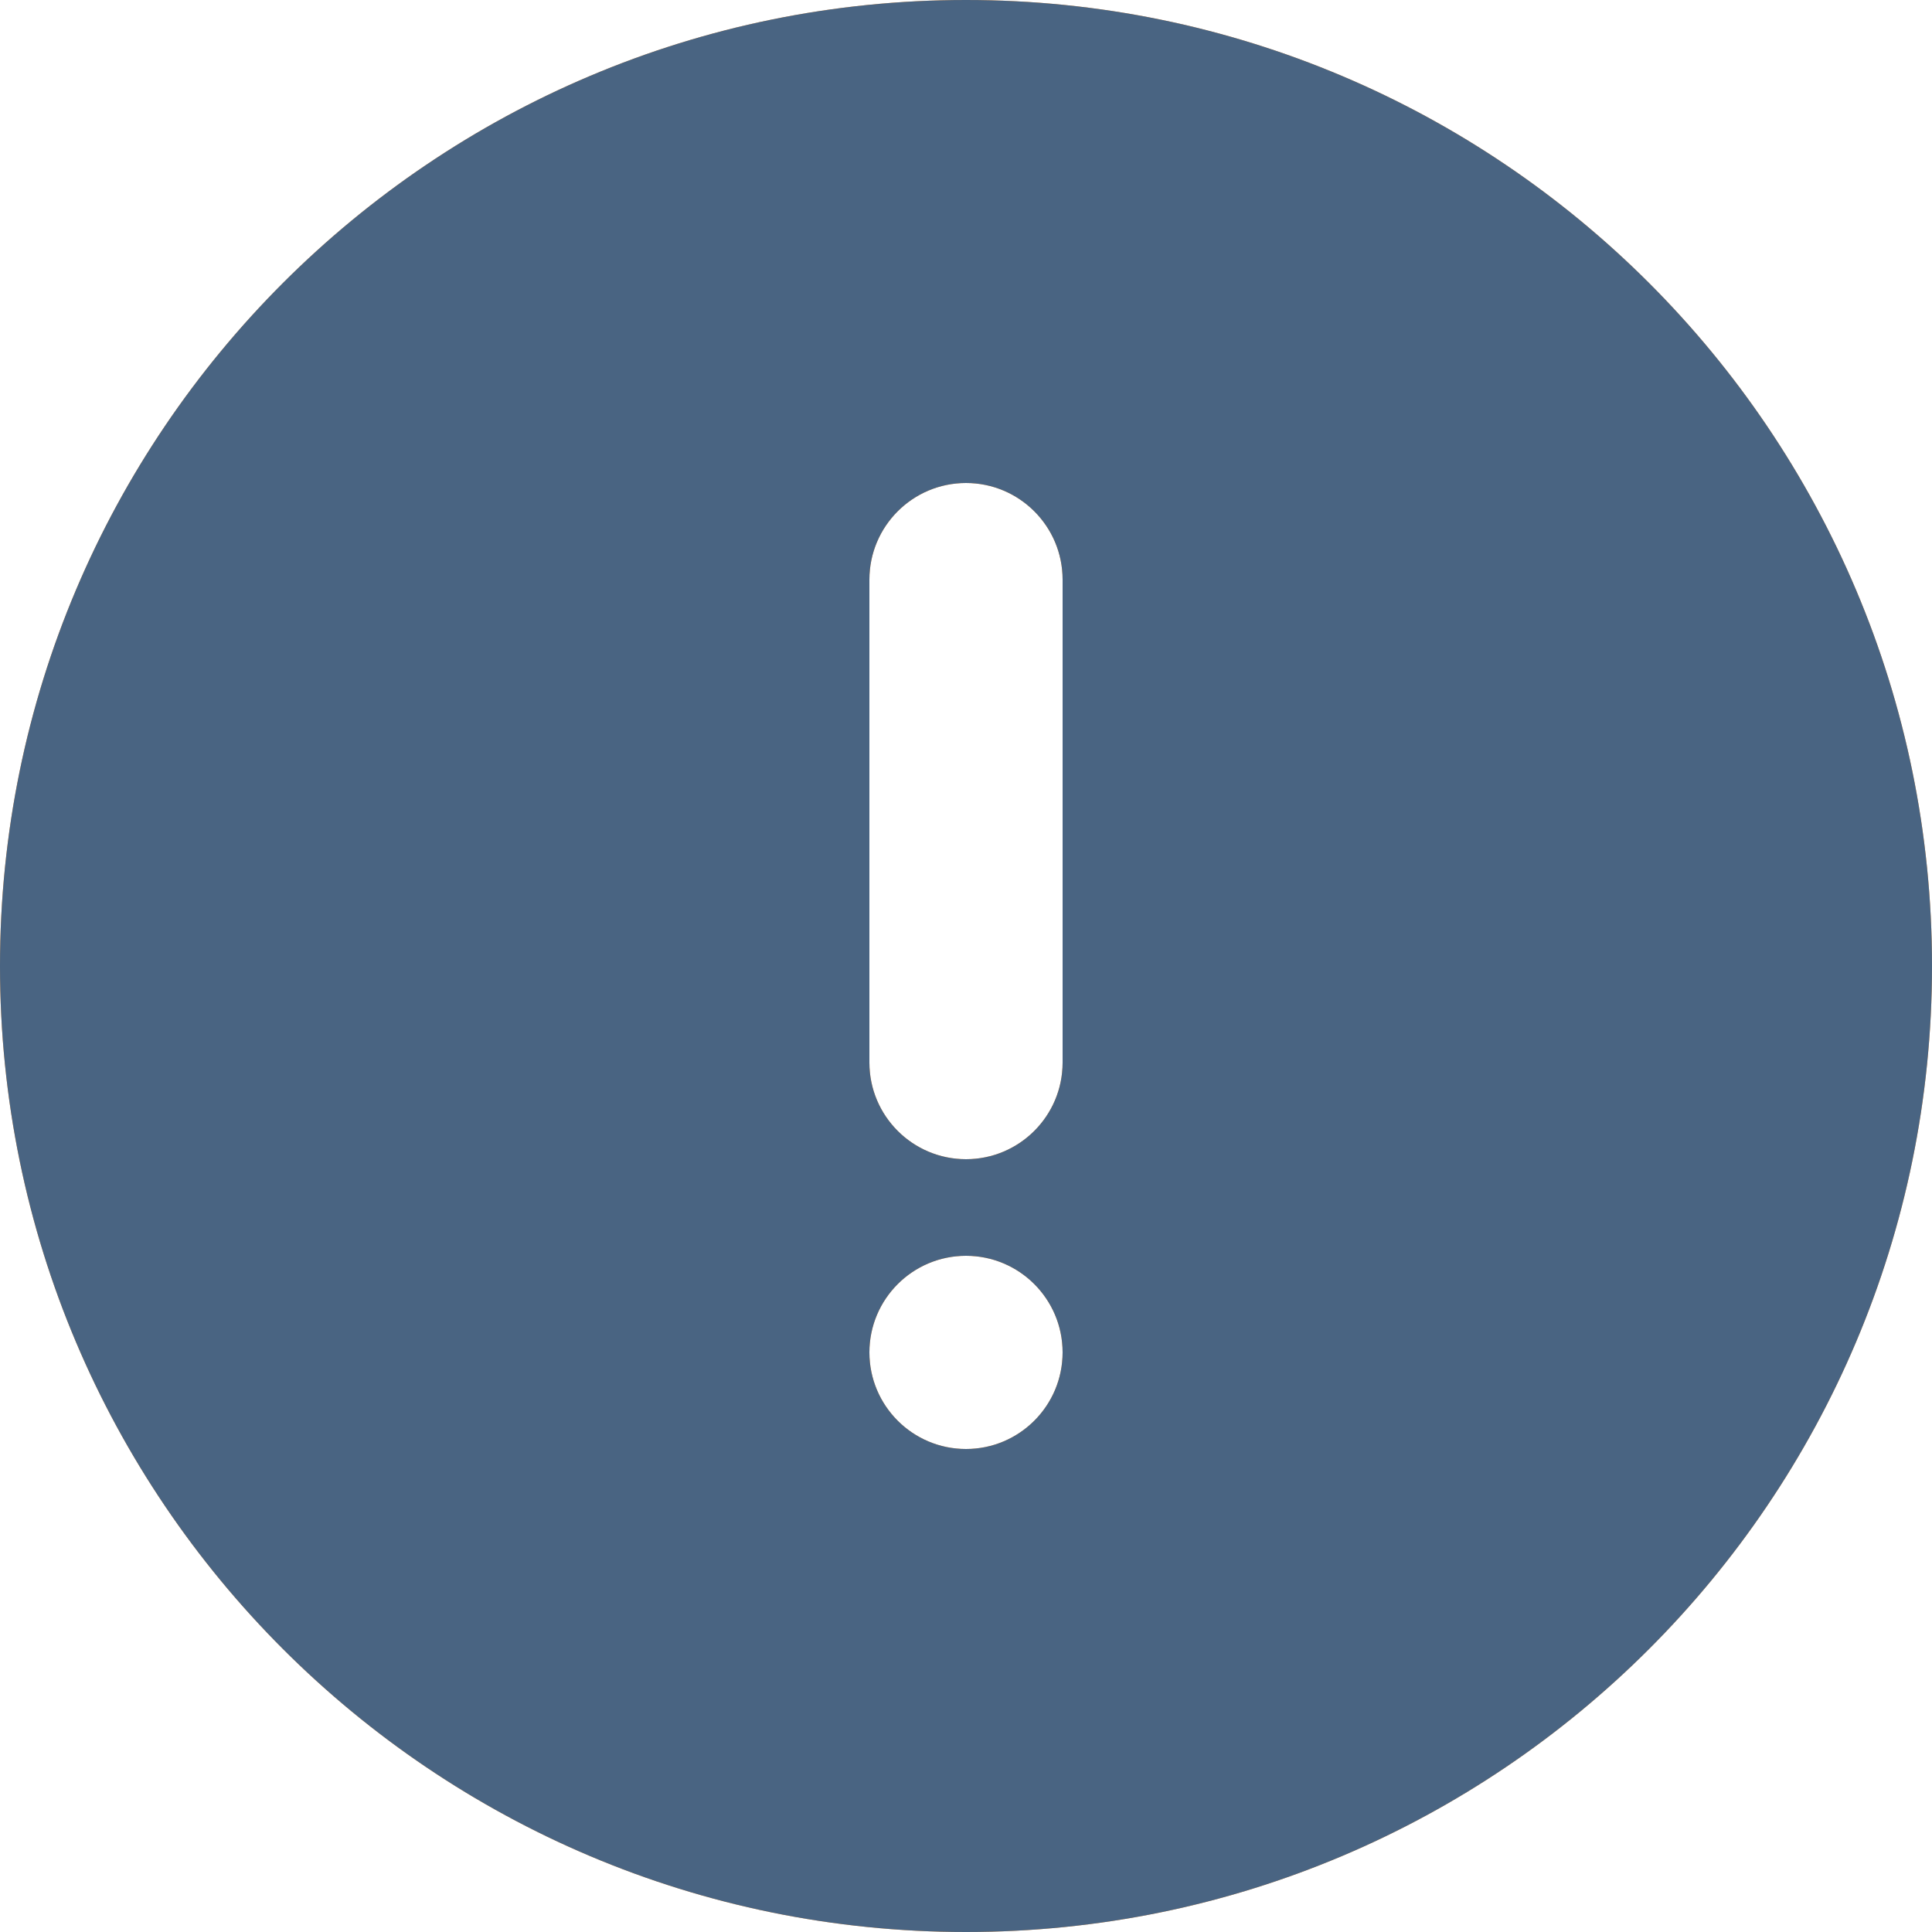
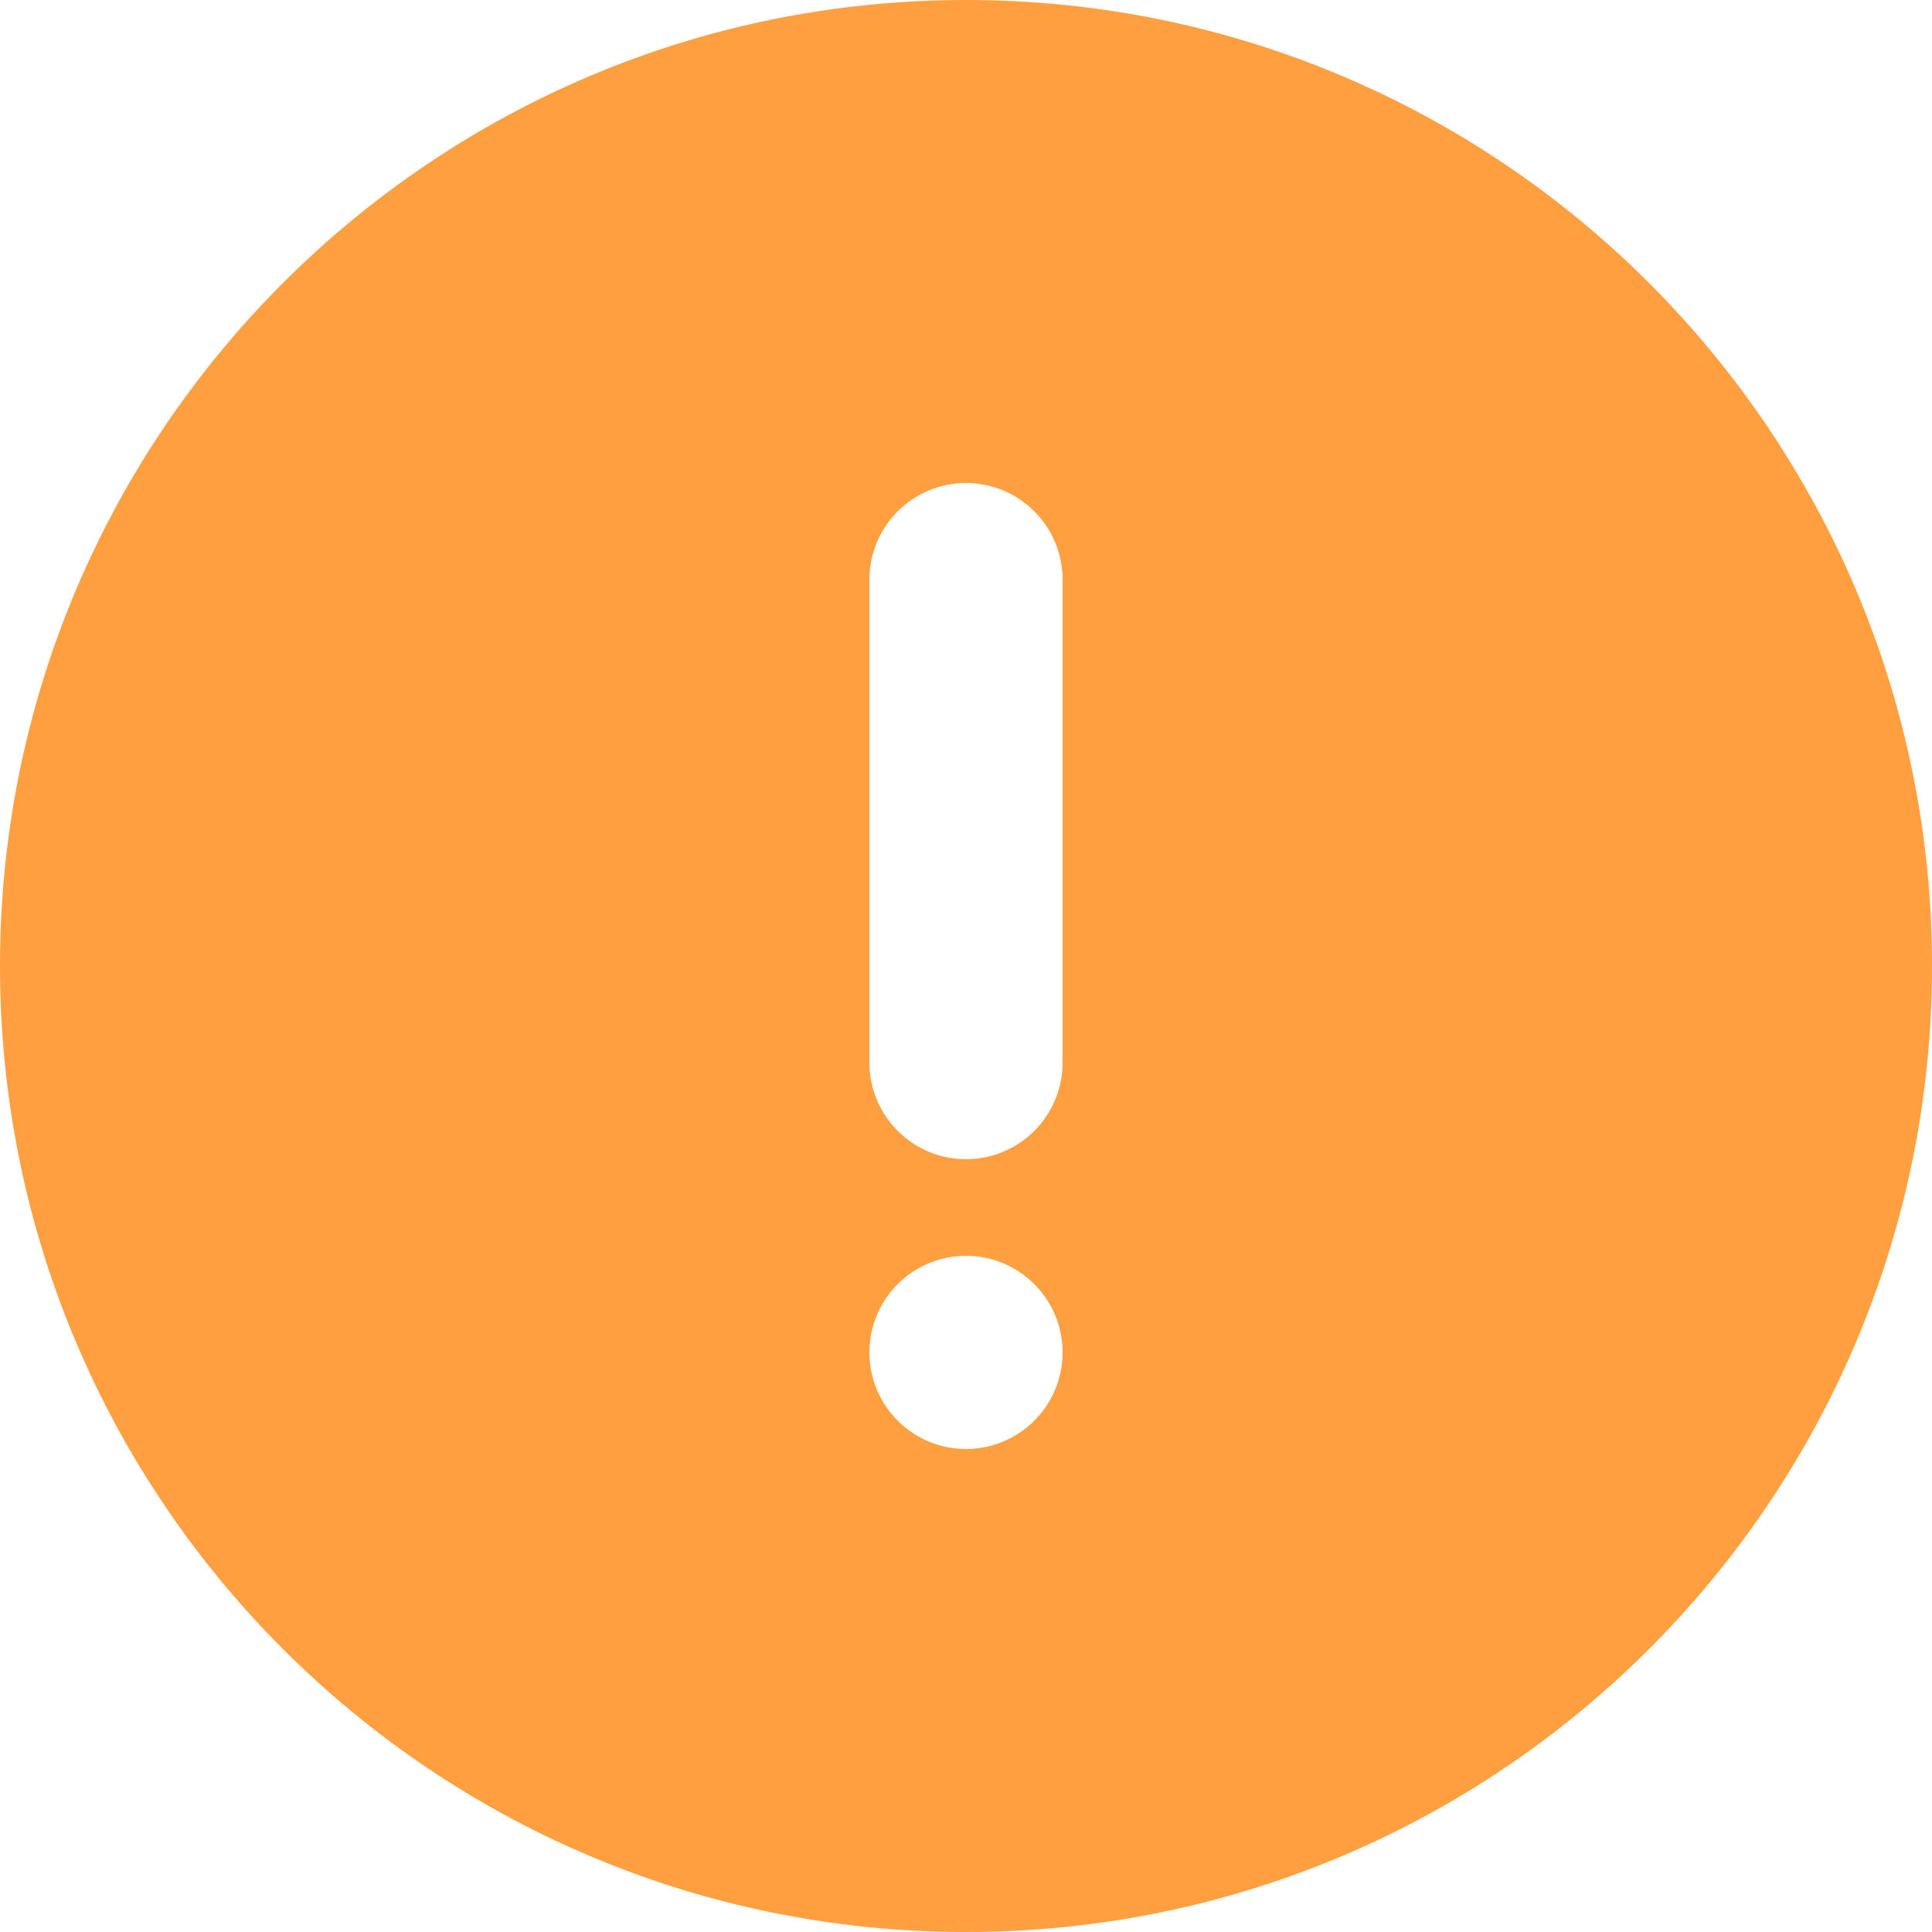
<svg xmlns="http://www.w3.org/2000/svg" width="10" height="10" viewBox="0 0 10 10" fill="none">
  <path d="M5.5 5.5C5.5 5.776 5.276 6 5 6C4.724 6 4.5 5.776 4.5 5.5V3C4.5 2.724 4.724 2.5 5 2.5C5.276 2.5 5.5 2.724 5.5 3V5.5ZM5 7.5C4.724 7.5 4.5 7.276 4.5 7C4.5 6.724 4.724 6.5 5 6.5C5.276 6.5 5.5 6.724 5.5 7C5.5 7.276 5.276 7.5 5 7.5ZM5 0C2.239 0 0 2.239 0 5C0 7.761 2.239 10 5 10C7.761 10 10 7.761 10 5C10 2.239 7.761 0 5 0Z" fill="#FF9F40" />
-   <path d="M5.5 5.5C5.5 5.776 5.276 6 5 6C4.724 6 4.5 5.776 4.5 5.5V3C4.5 2.724 4.724 2.5 5 2.5C5.276 2.5 5.5 2.724 5.5 3V5.5ZM5 7.5C4.724 7.5 4.5 7.276 4.5 7C4.5 6.724 4.724 6.5 5 6.5C5.276 6.5 5.5 6.724 5.5 7C5.5 7.276 5.276 7.5 5 7.5ZM5 0C2.239 0 0 2.239 0 5C0 7.761 2.239 10 5 10C7.761 10 10 7.761 10 5C10 2.239 7.761 0 5 0Z" fill="#496482" />
</svg>